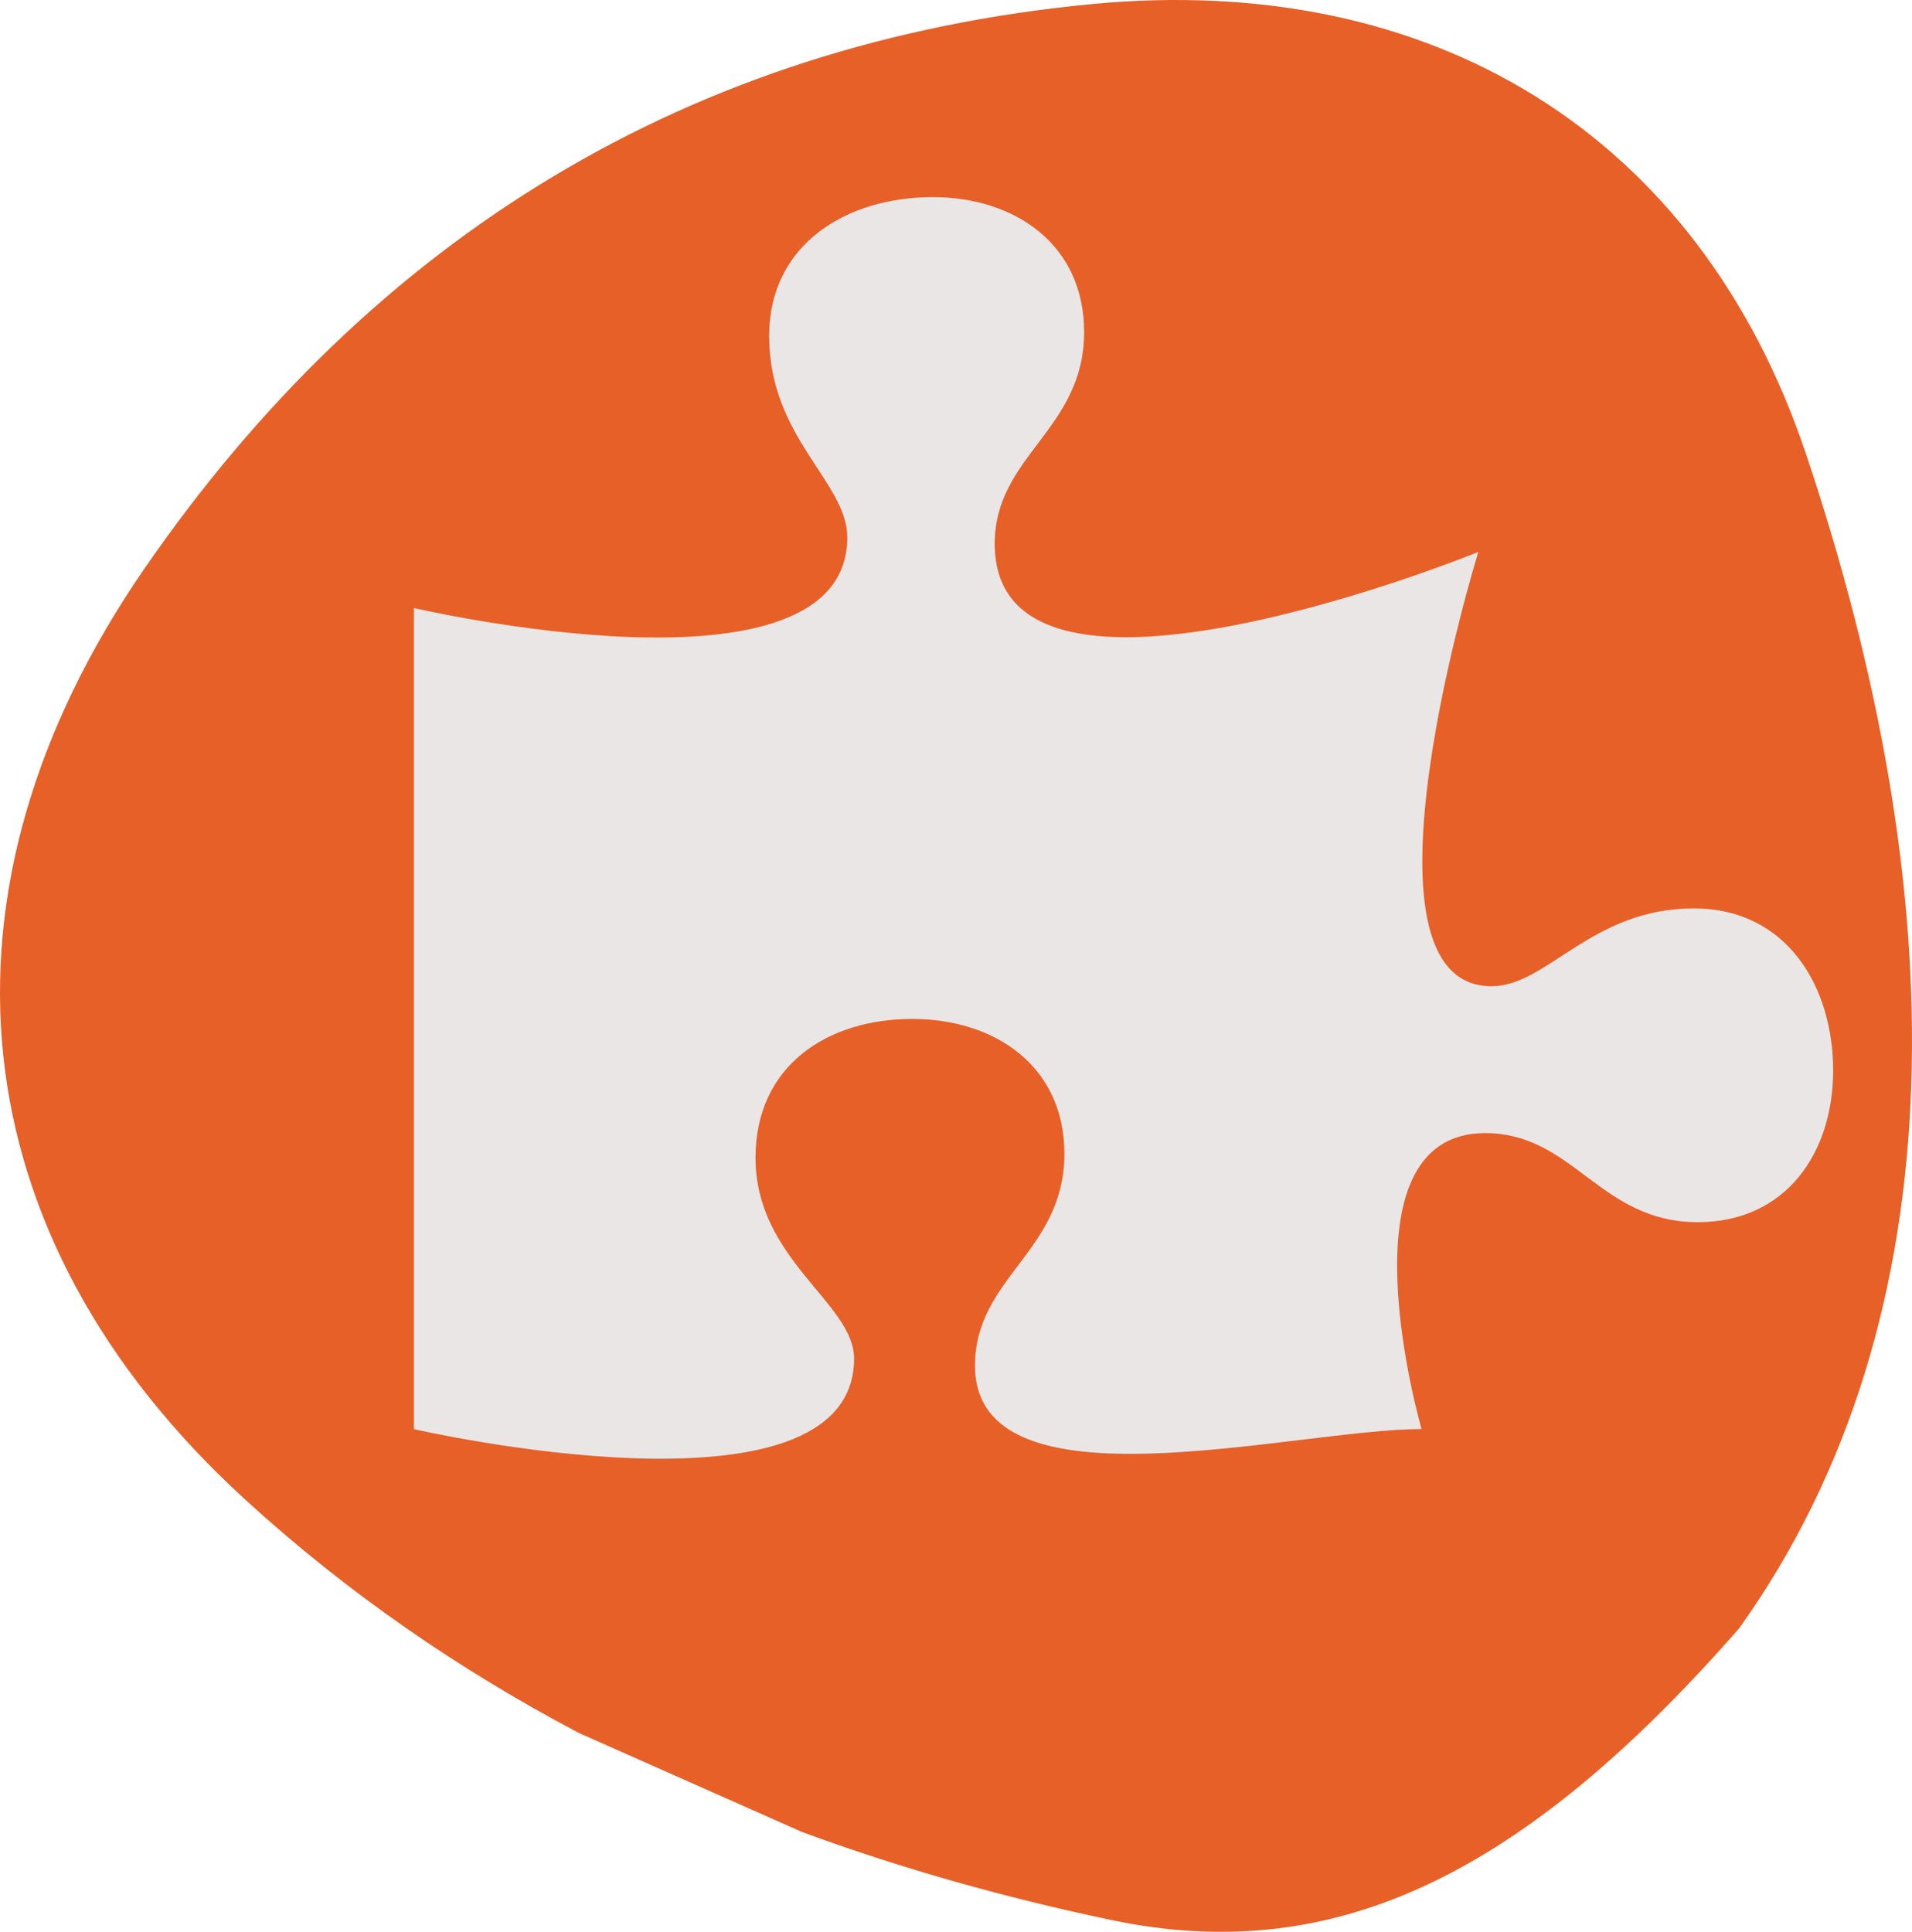
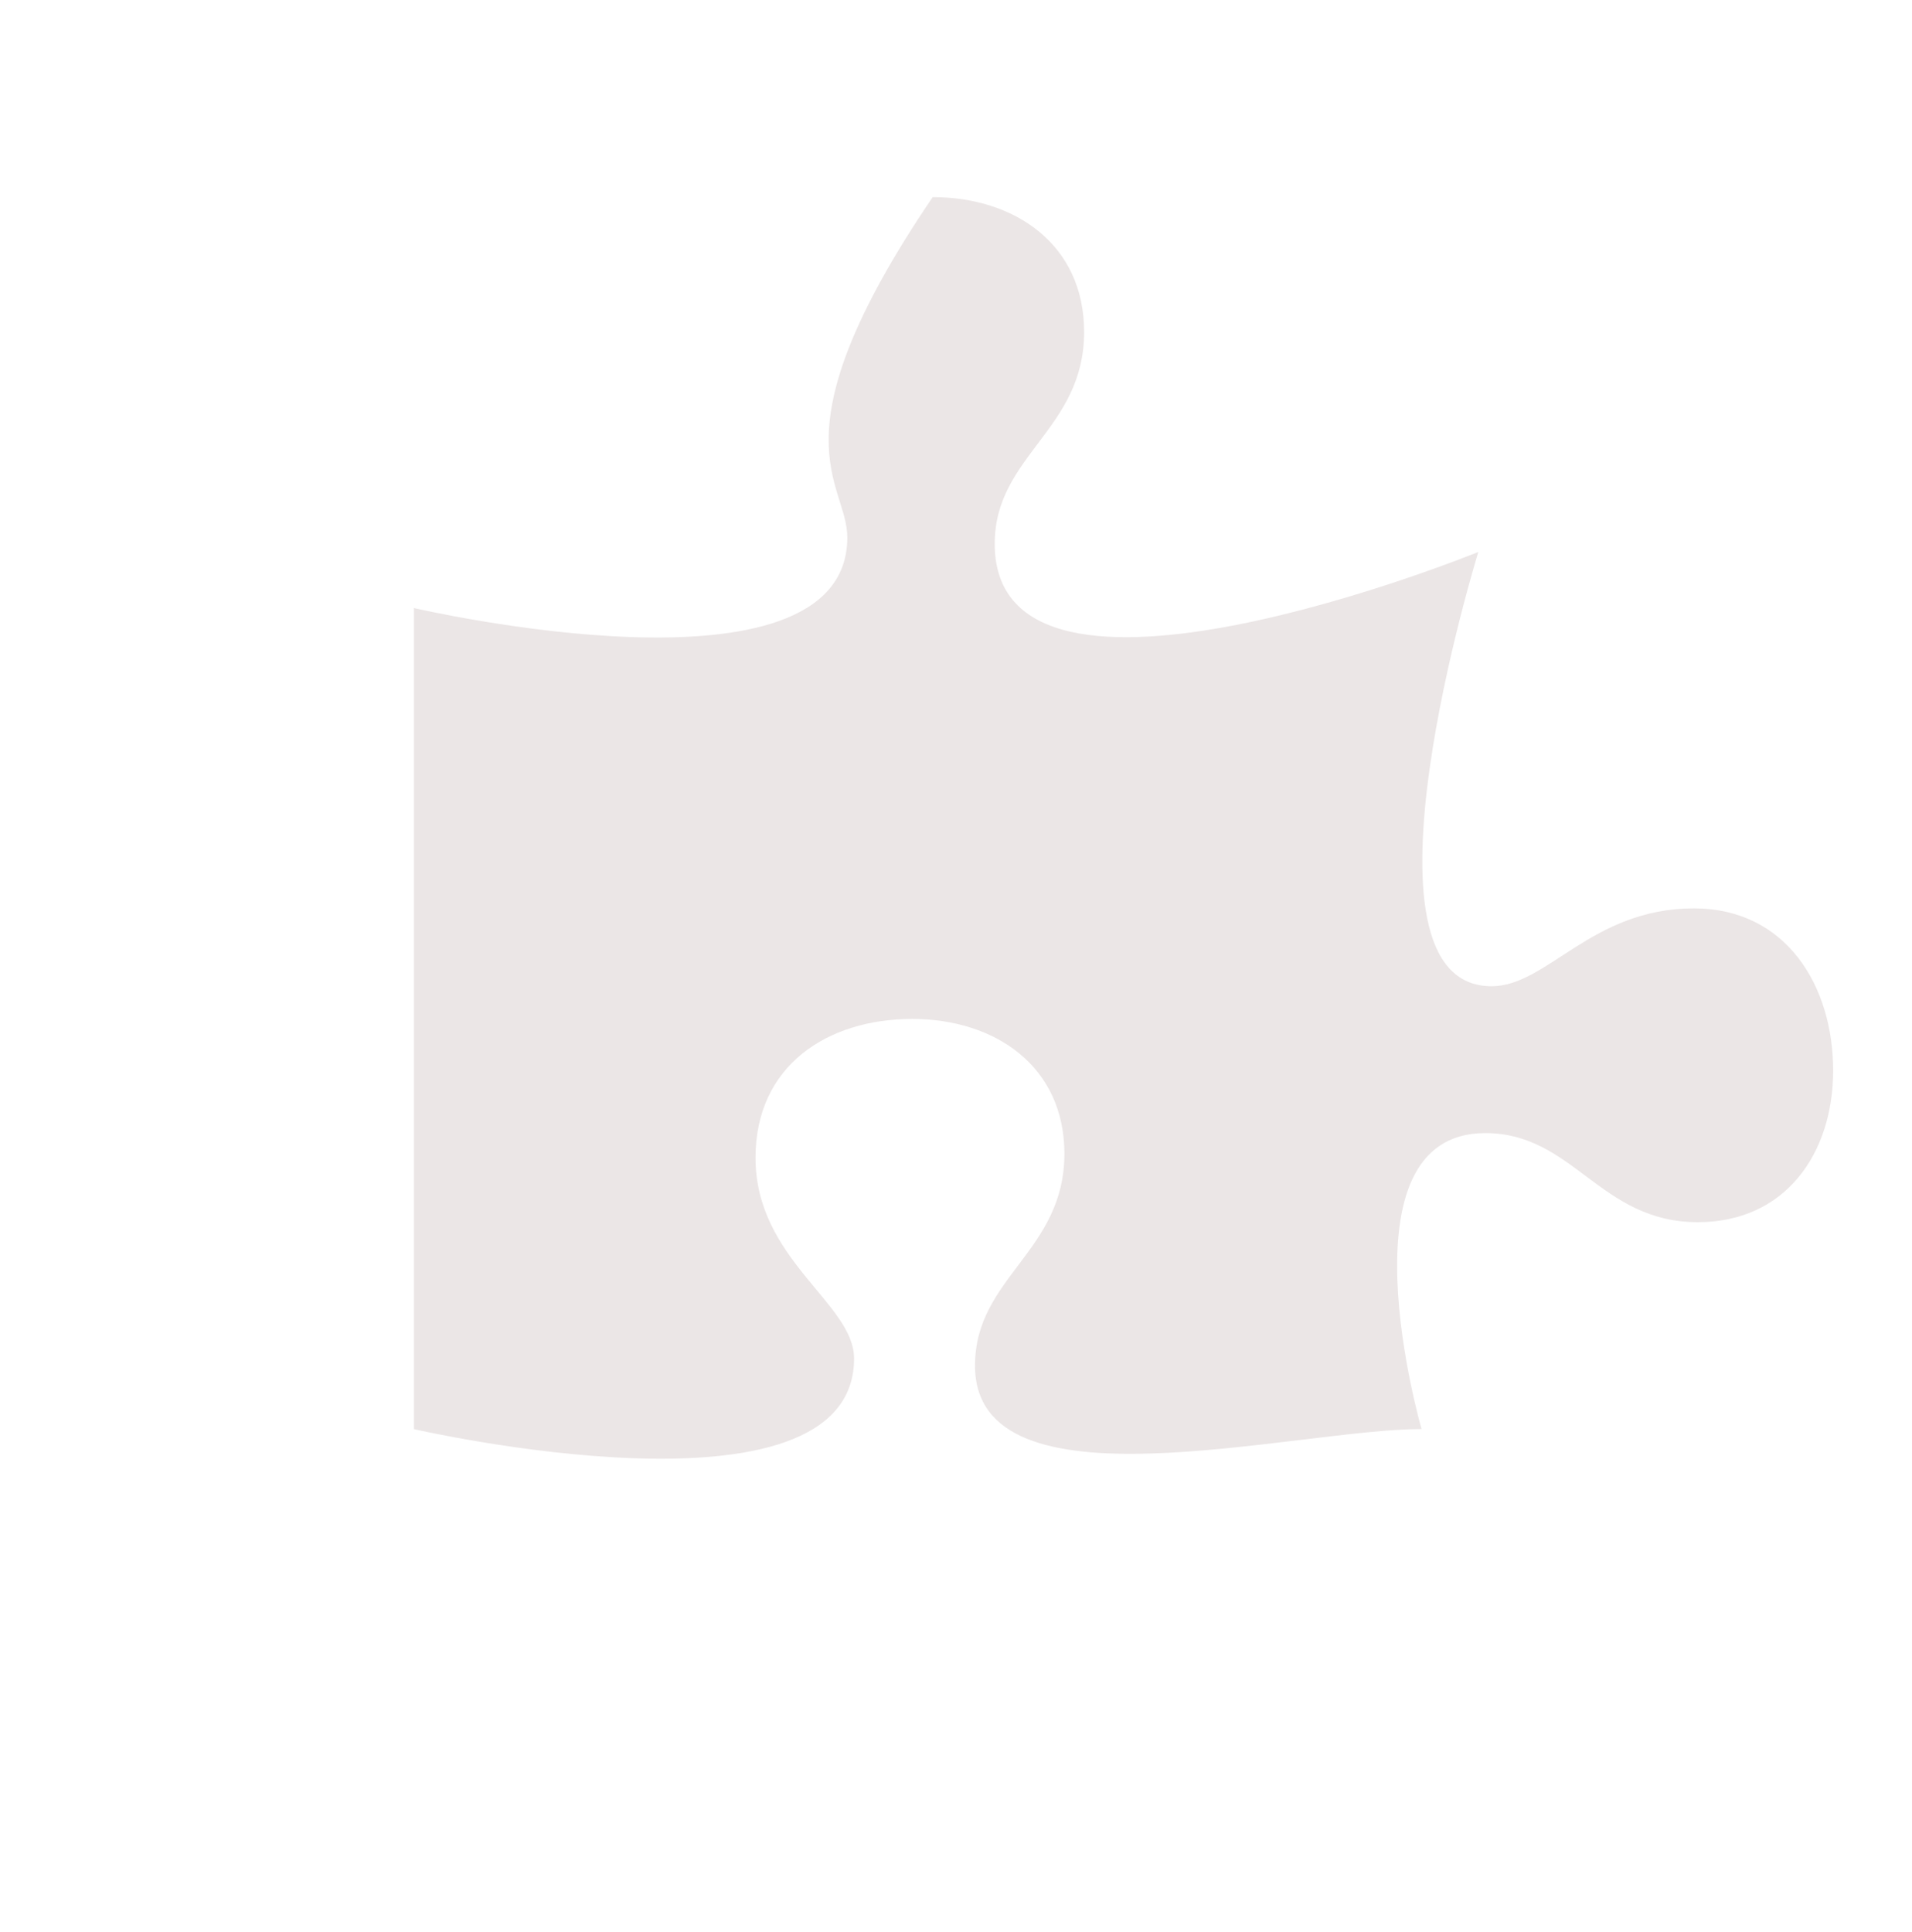
<svg xmlns="http://www.w3.org/2000/svg" width="97" height="98" viewBox="0 0 97 98" fill="none">
-   <path d="M40.664 92.927C45.751 94.799 51.013 96.278 56.397 97.404C67.743 99.779 77.289 95.098 88.226 82.61C99.641 66.646 98.976 44.933 91.623 23.032C86.157 6.75 72.608 -1.441 55.381 0.208C34.988 2.161 18.909 12.057 7.343 28.823C-3.924 45.154 -2.213 62.647 12.395 76.031C17.598 80.798 23.302 84.712 29.369 87.913L40.664 92.925V92.927Z" fill="#E76027" />
-   <path d="M85.93 46.081C80.74 46.081 78.493 50.031 75.673 50.031C68.176 50.031 75 28 75 28C75 28 50.464 38 50.464 27.588C50.464 23.11 55 21.807 55 16.84C55 12.402 51.486 10 47.317 10C42.986 10 39.022 12.361 39.022 17.043C39.022 22.214 42.986 24.453 42.986 27.262C42.986 35.965 21 30.845 21 30.845V72.499C21 72.499 43.329 77.63 43.329 68.917C43.329 66.108 38.329 63.903 38.329 58.733C38.329 54.051 41.986 51.69 46.276 51.69C50.486 51.69 54 54.092 54 58.529C54 63.496 49.464 64.799 49.464 69.277C49.464 76.878 65.673 72.494 72.118 72.494C72.118 72.494 67.777 57.481 75.346 57.481C79.841 57.481 81.149 62 86.135 62C90.589 62 93 58.499 93 54.305C93 50.031 90.63 46.081 85.93 46.081Z" fill="#EBE6E6" />
+   <path d="M85.93 46.081C80.74 46.081 78.493 50.031 75.673 50.031C68.176 50.031 75 28 75 28C75 28 50.464 38 50.464 27.588C50.464 23.11 55 21.807 55 16.84C55 12.402 51.486 10 47.317 10C39.022 22.214 42.986 24.453 42.986 27.262C42.986 35.965 21 30.845 21 30.845V72.499C21 72.499 43.329 77.63 43.329 68.917C43.329 66.108 38.329 63.903 38.329 58.733C38.329 54.051 41.986 51.69 46.276 51.69C50.486 51.69 54 54.092 54 58.529C54 63.496 49.464 64.799 49.464 69.277C49.464 76.878 65.673 72.494 72.118 72.494C72.118 72.494 67.777 57.481 75.346 57.481C79.841 57.481 81.149 62 86.135 62C90.589 62 93 58.499 93 54.305C93 50.031 90.63 46.081 85.93 46.081Z" fill="#EBE6E6" />
</svg>